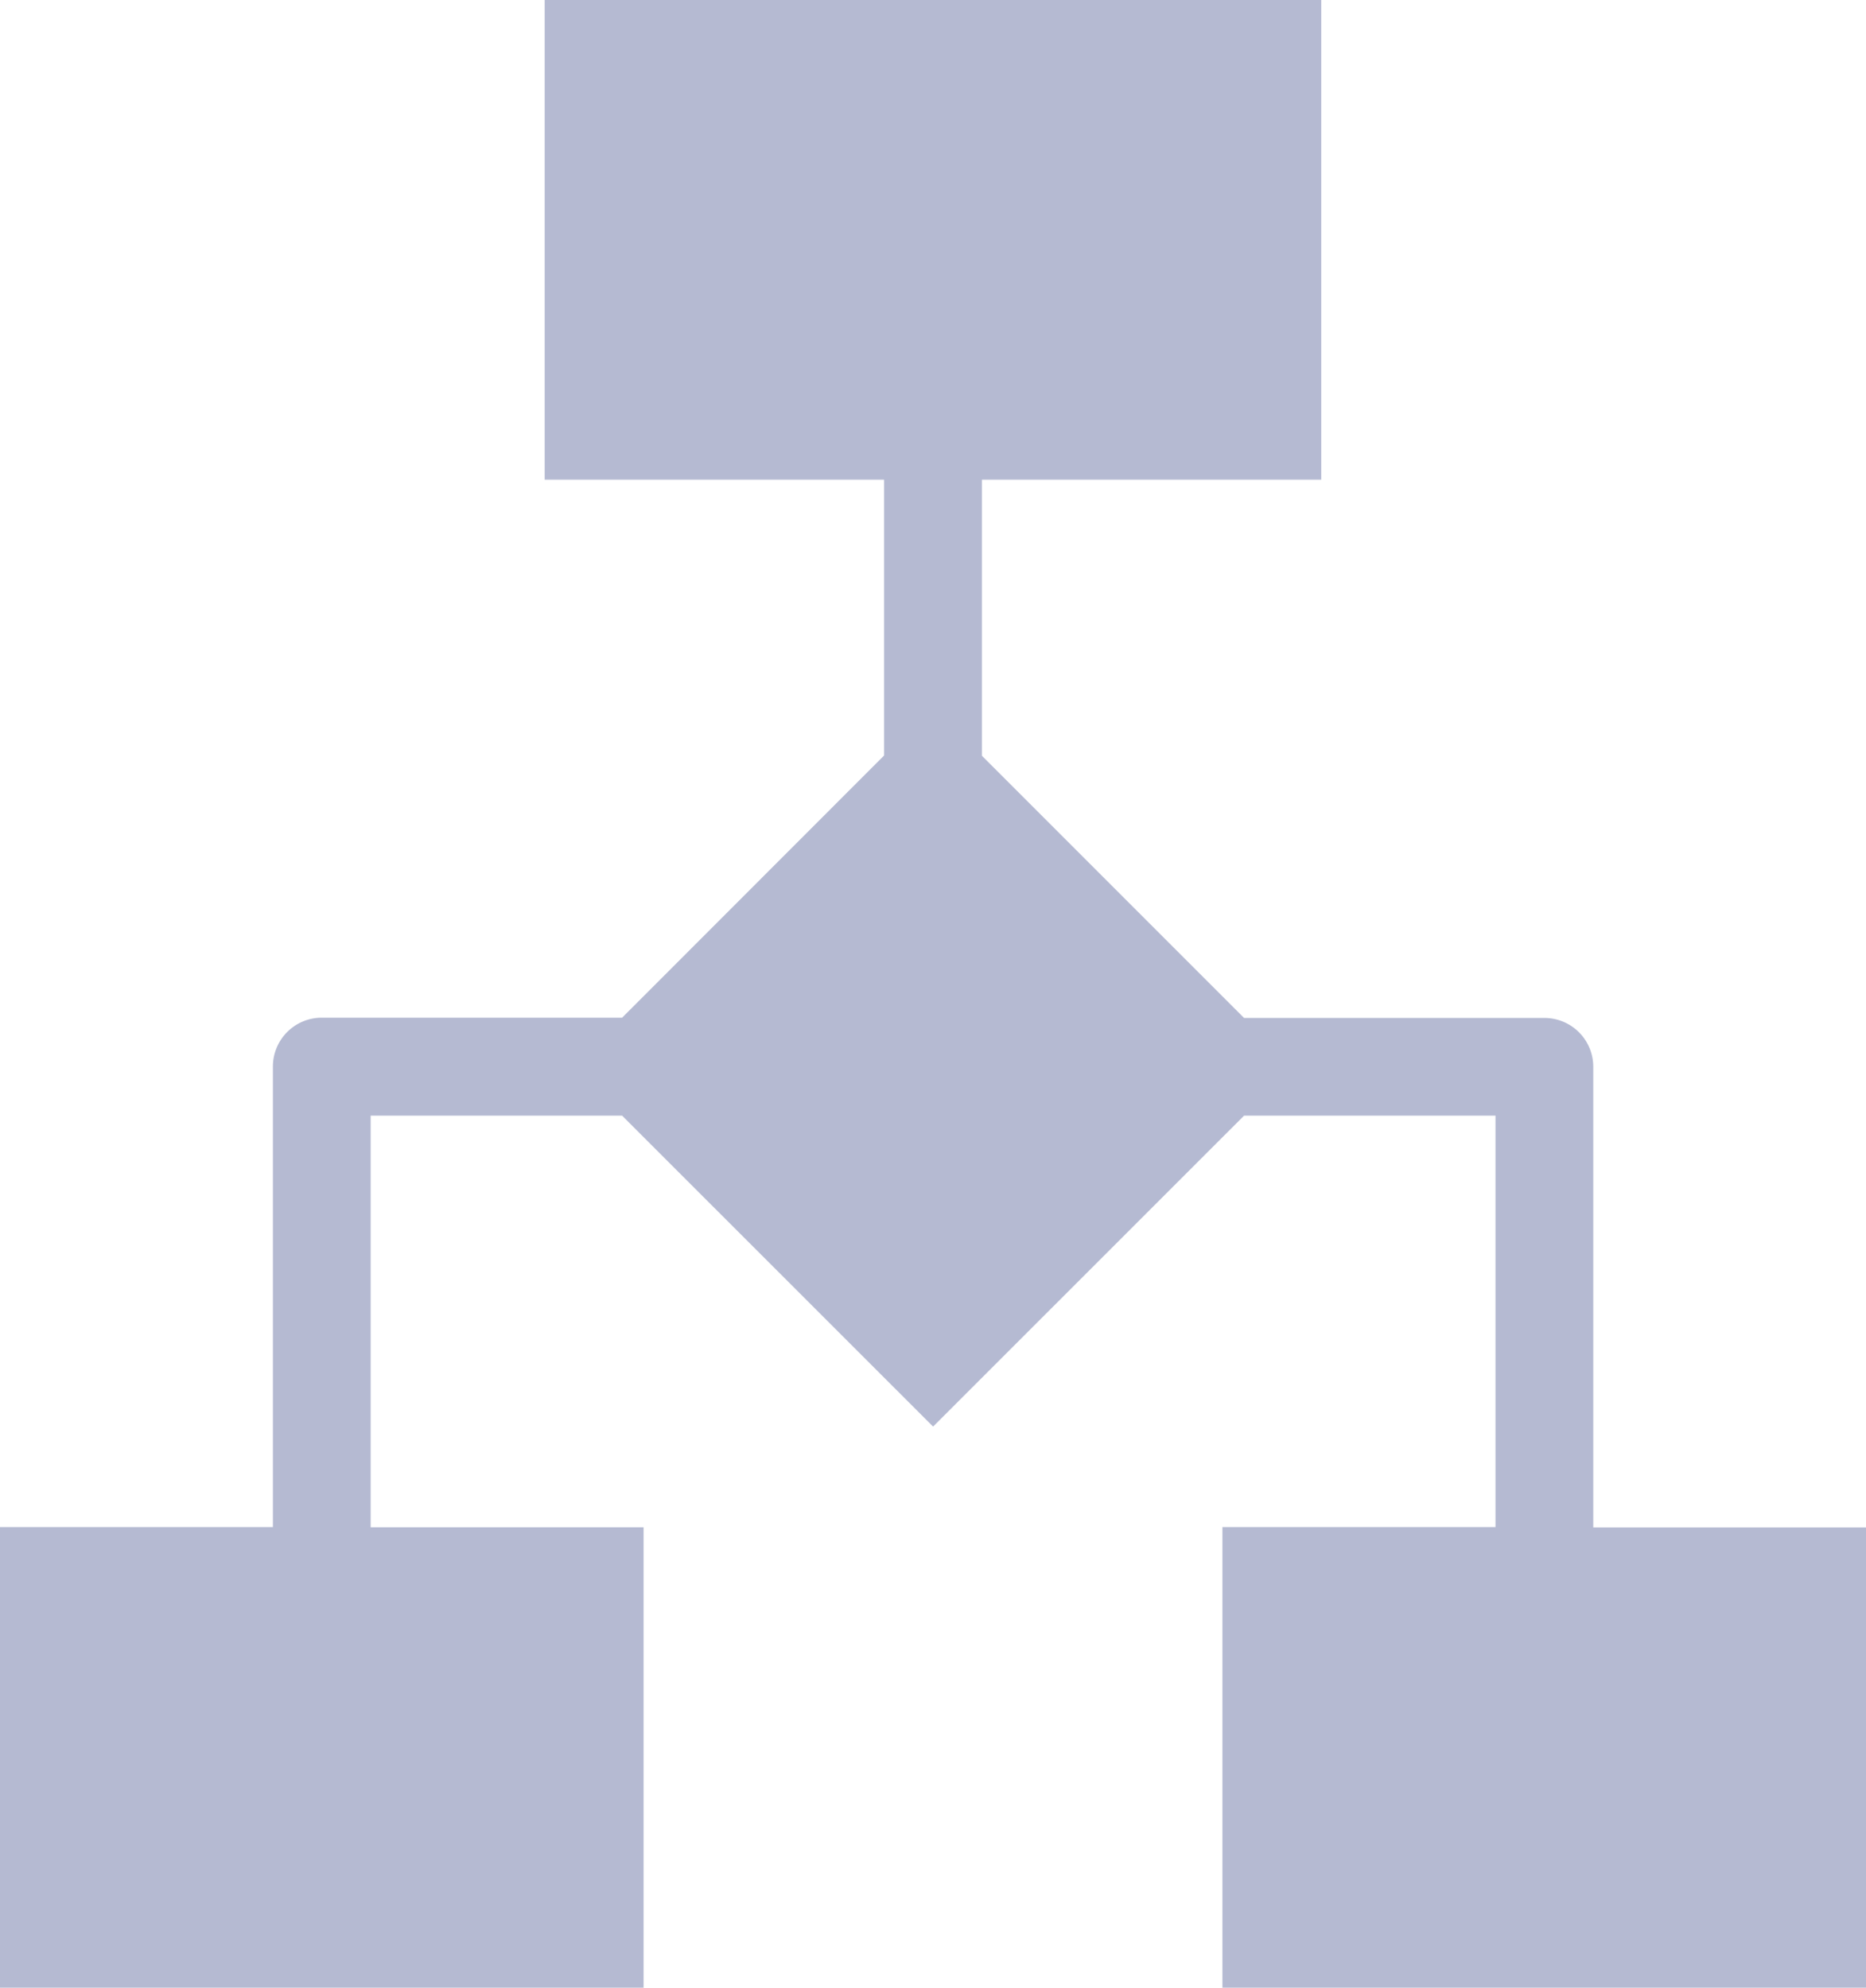
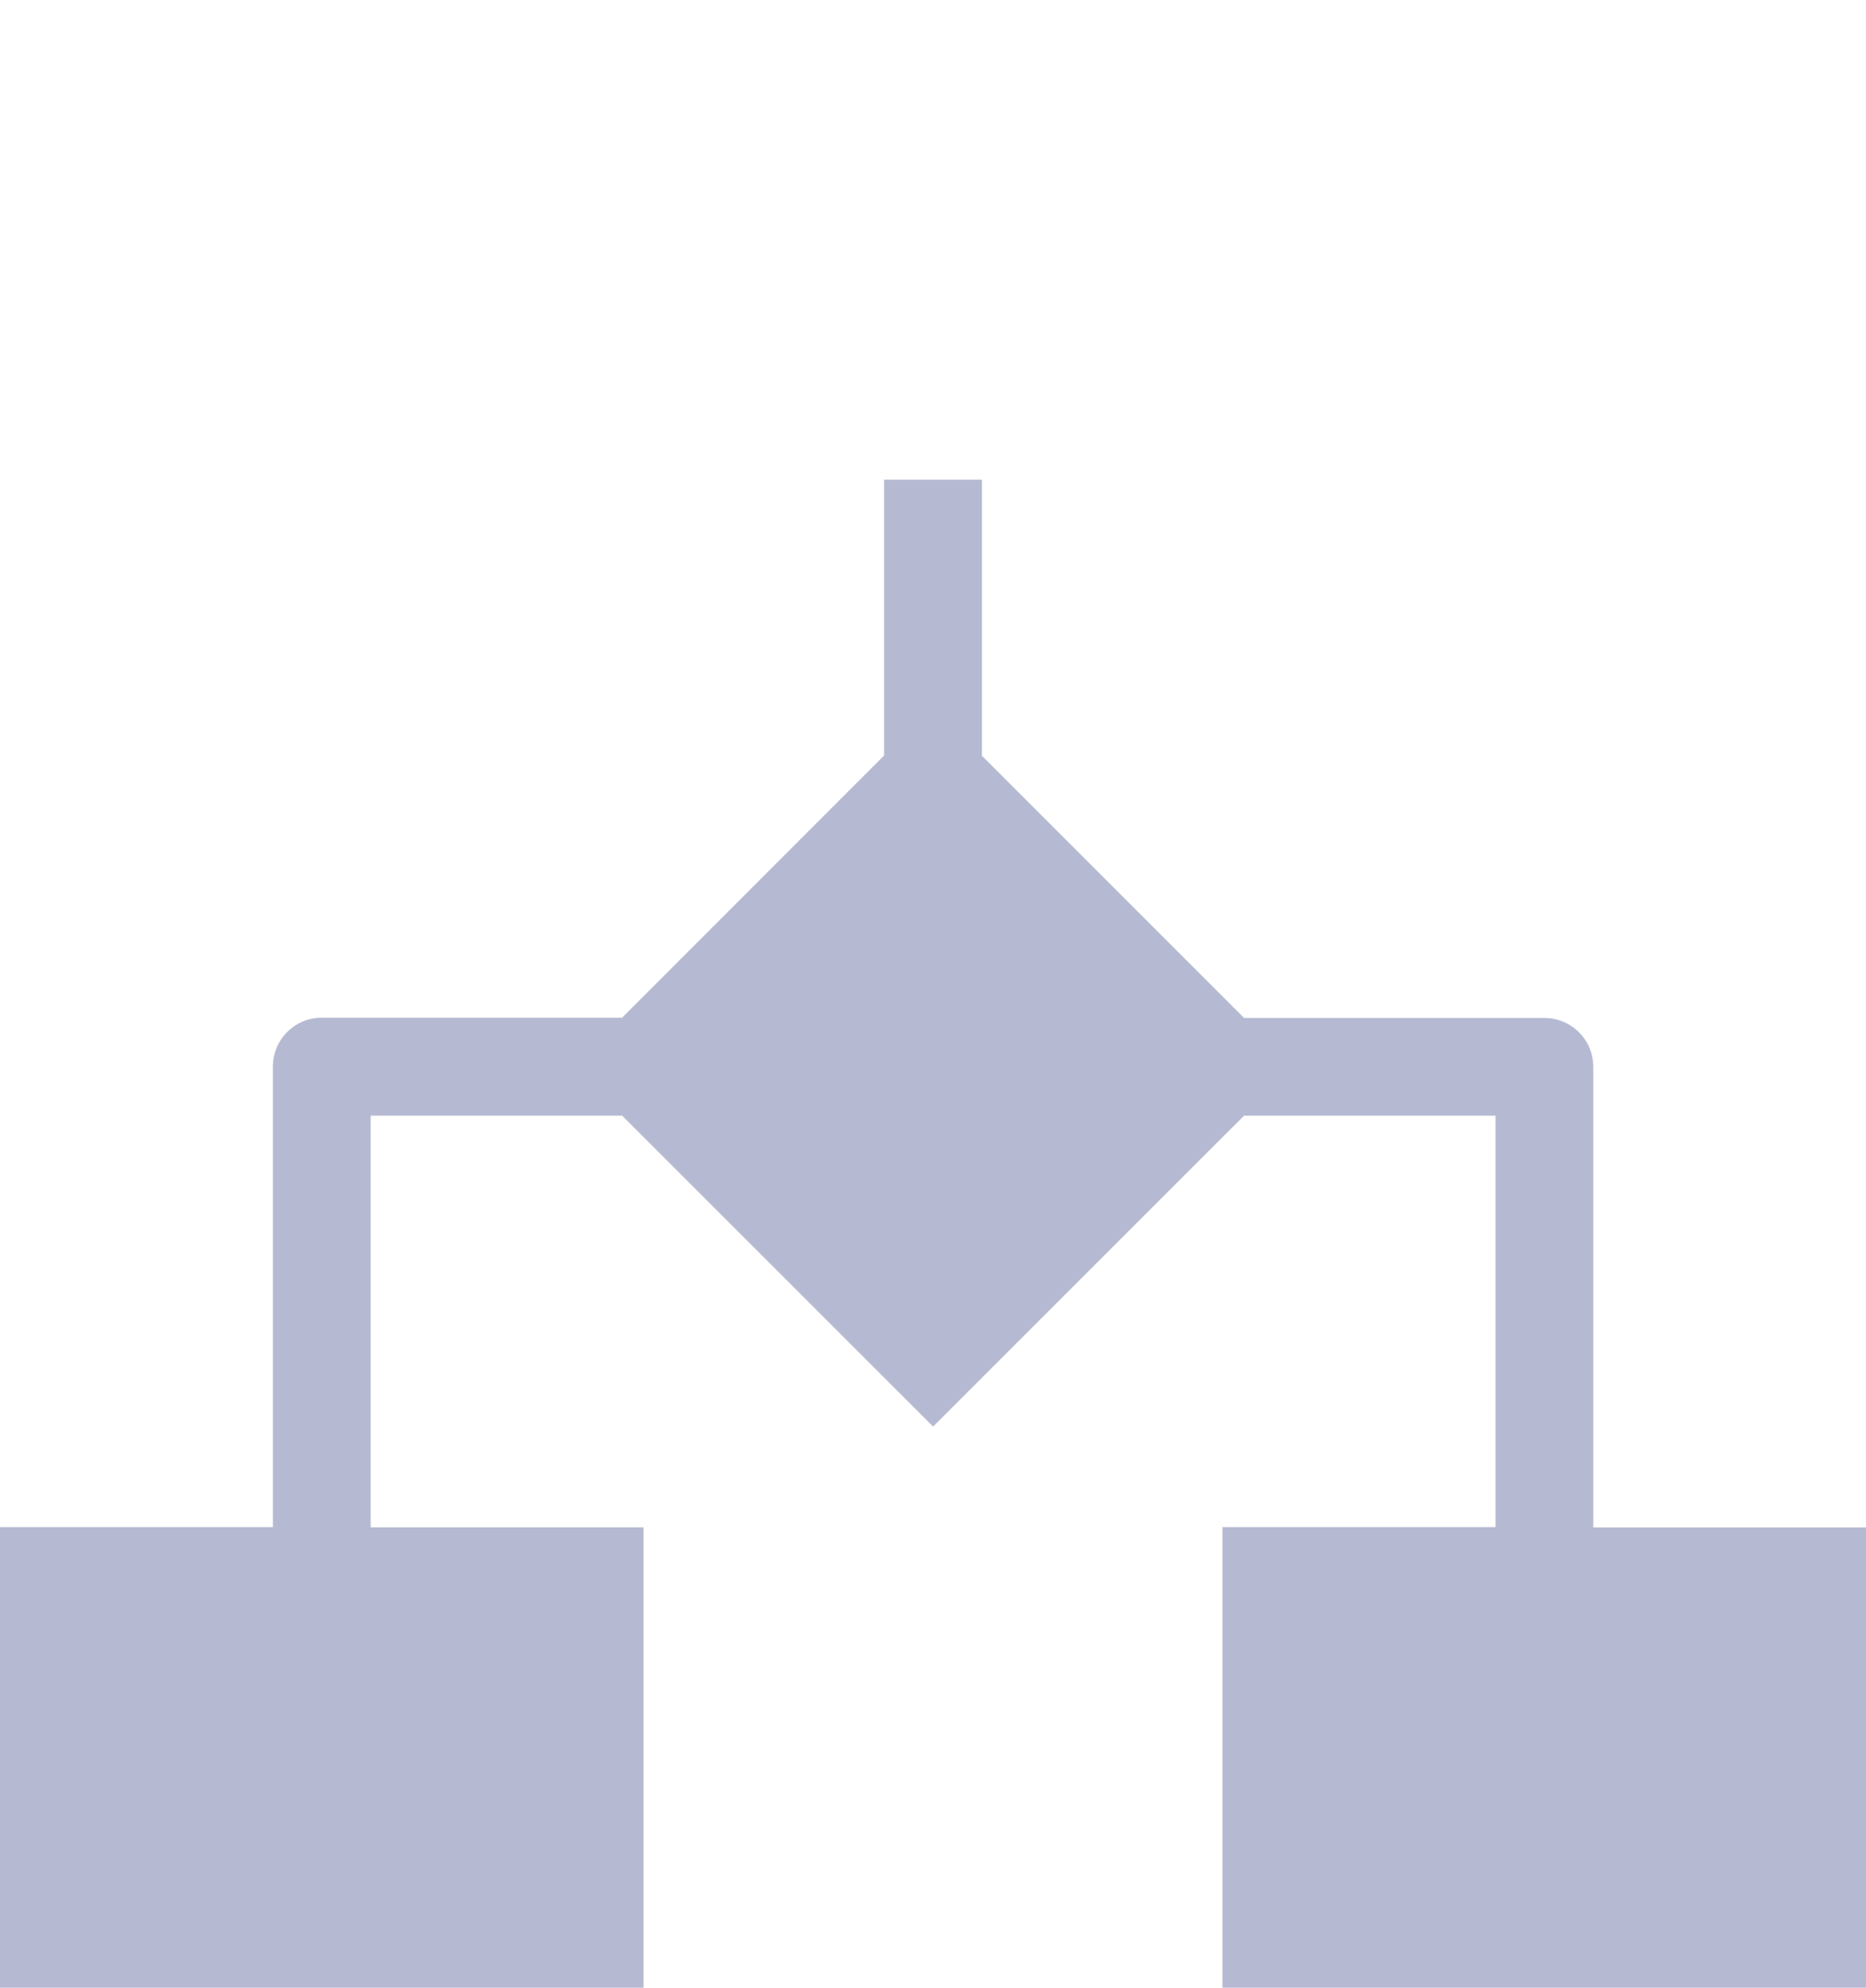
<svg xmlns="http://www.w3.org/2000/svg" width="21.128" height="22.502" viewBox="0 0 21.128 22.502">
-   <path id="logic" d="M26.233,23.558h3.09V18.9H26.476L22.955,22.42,19.434,18.9H16.587v4.66h3.09v5.214H12.39V23.558h3.09V18.345a.553.553,0,0,1,.554-.554h3.4L22.4,14.823V11.7H18.557V6.27H27.35V11.7H23.508v3.126l2.968,2.968h3.4a.553.553,0,0,1,.554.554v5.214h3.09v5.214H26.231V23.558Z" transform="translate(-12.39 -6.27)" fill="#b5bad2" fill-rule="evenodd" />
+   <path id="logic" d="M26.233,23.558h3.09V18.9H26.476L22.955,22.42,19.434,18.9H16.587v4.66h3.09v5.214H12.39V23.558h3.09V18.345a.553.553,0,0,1,.554-.554h3.4L22.4,14.823V11.7H18.557V6.27V11.7H23.508v3.126l2.968,2.968h3.4a.553.553,0,0,1,.554.554v5.214h3.09v5.214H26.231V23.558Z" transform="translate(-12.39 -6.27)" fill="#b5bad2" fill-rule="evenodd" />
</svg>